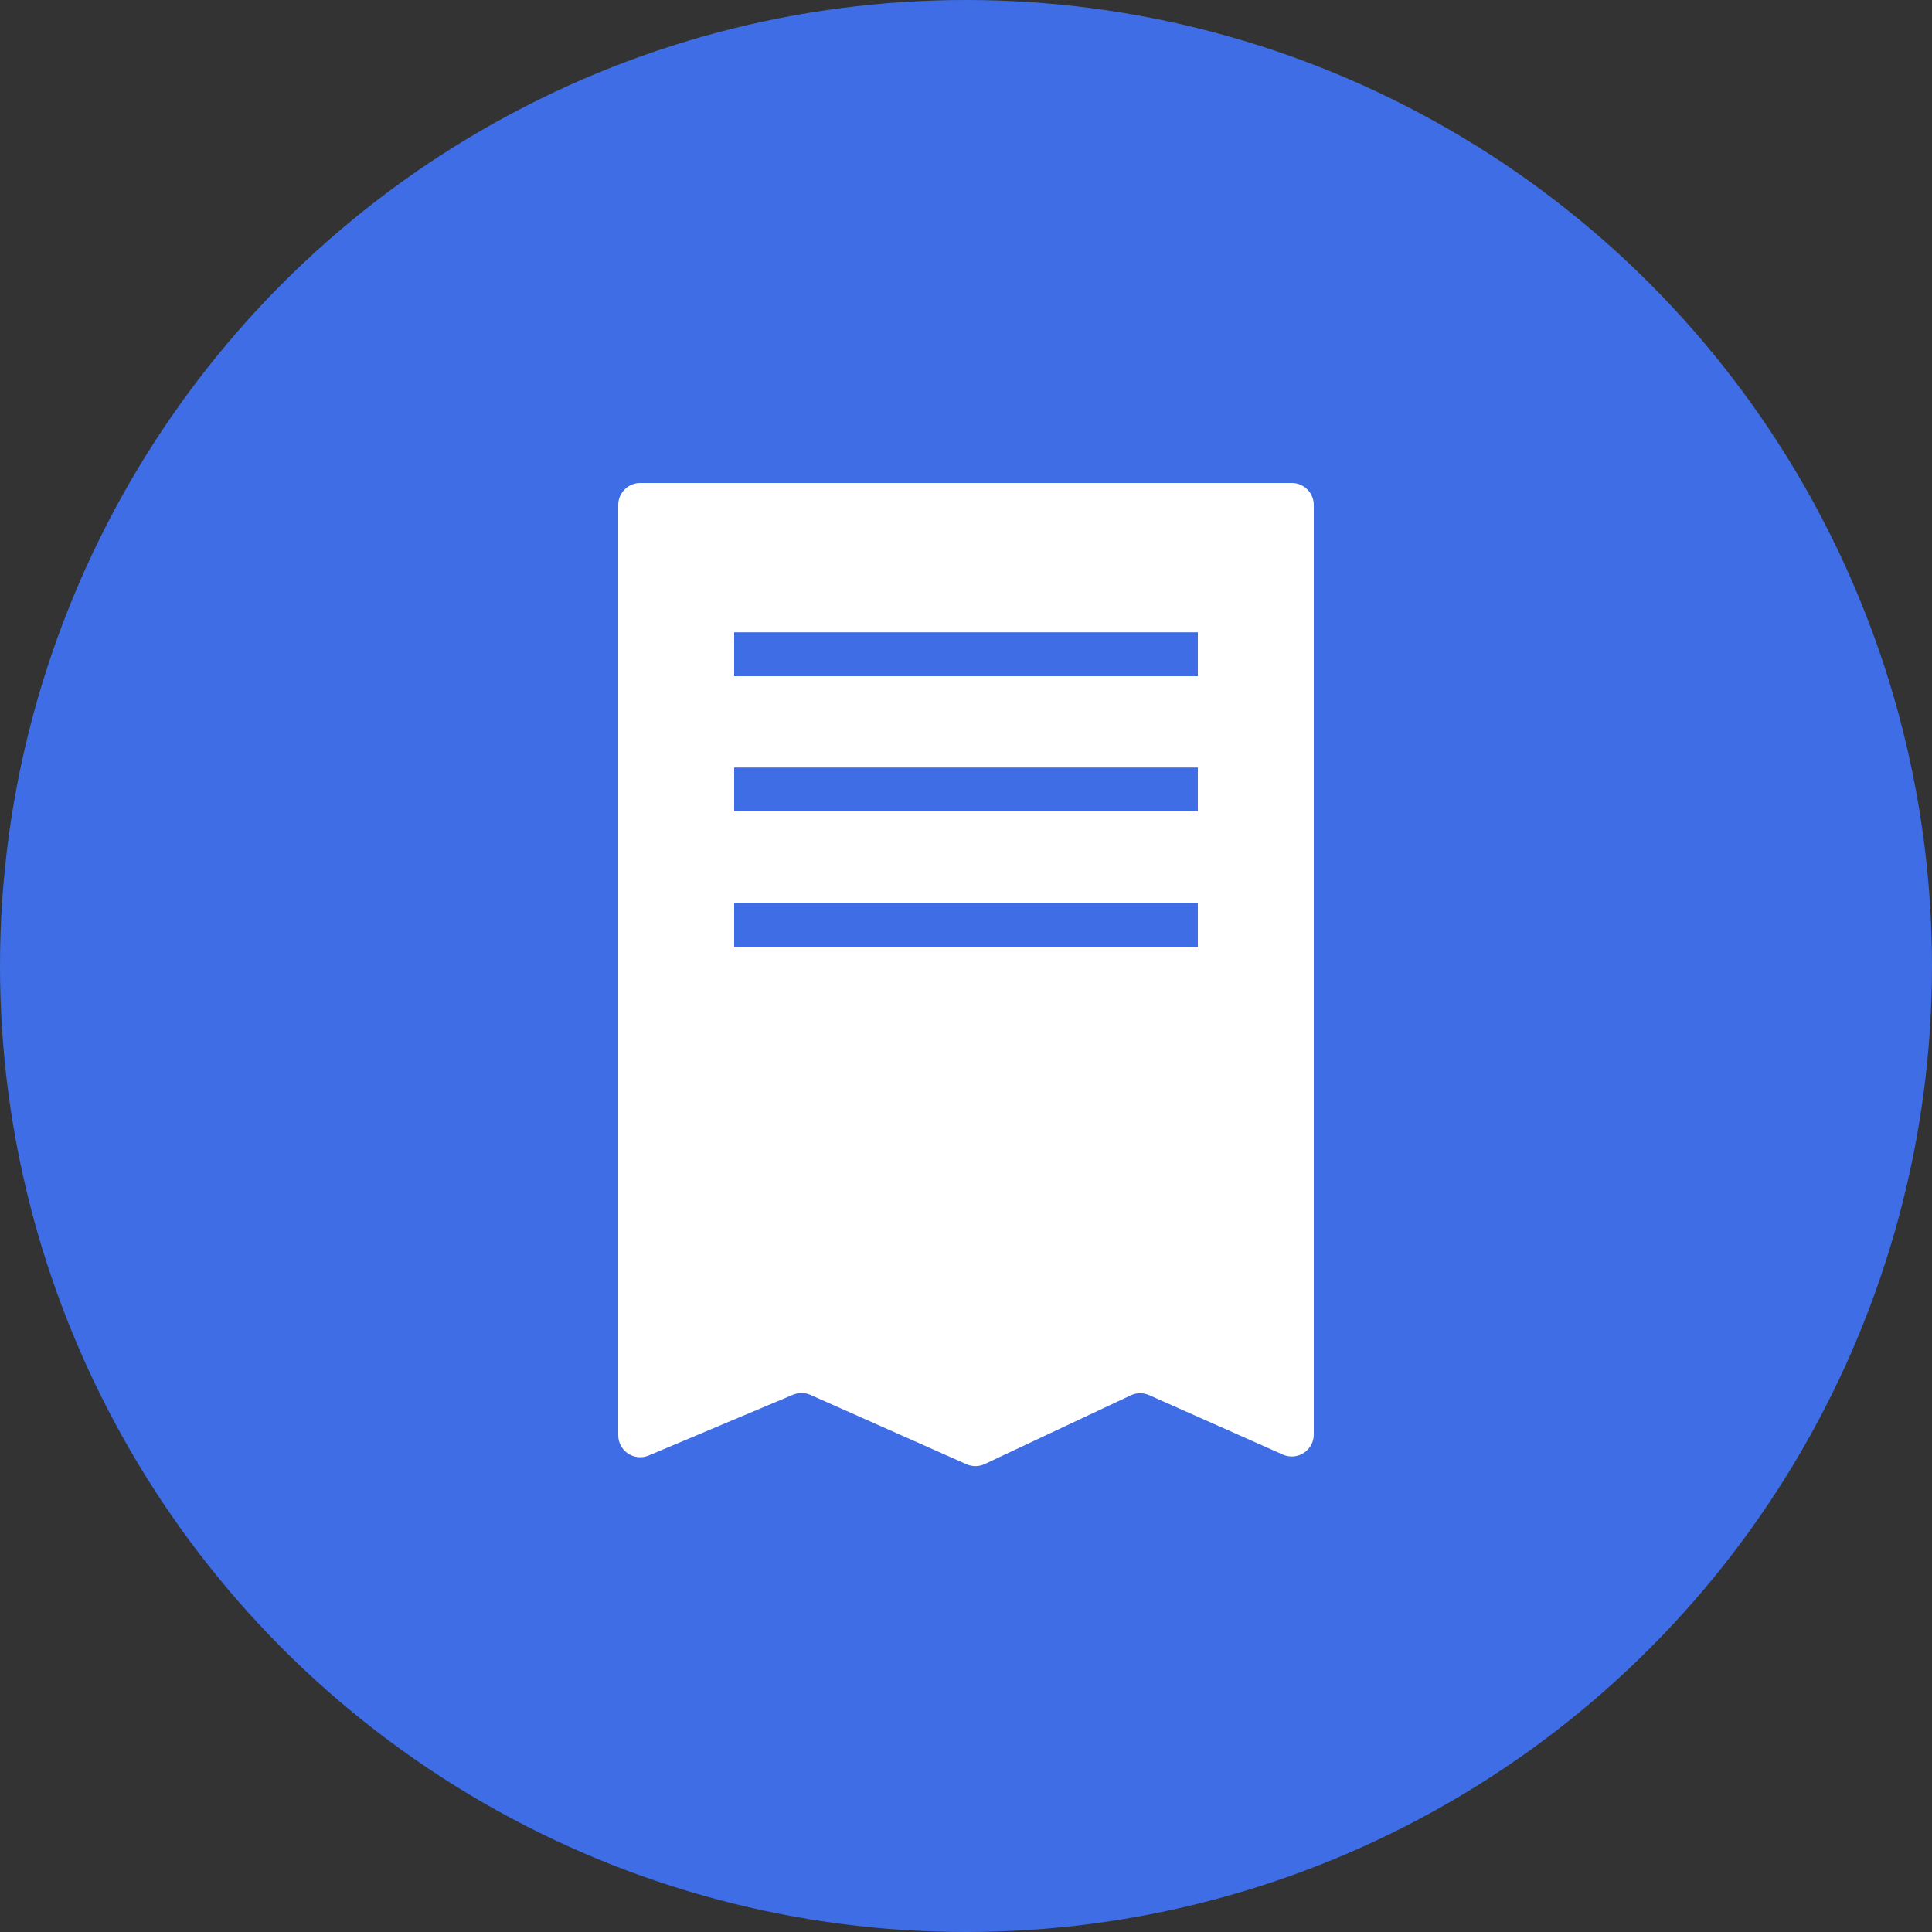
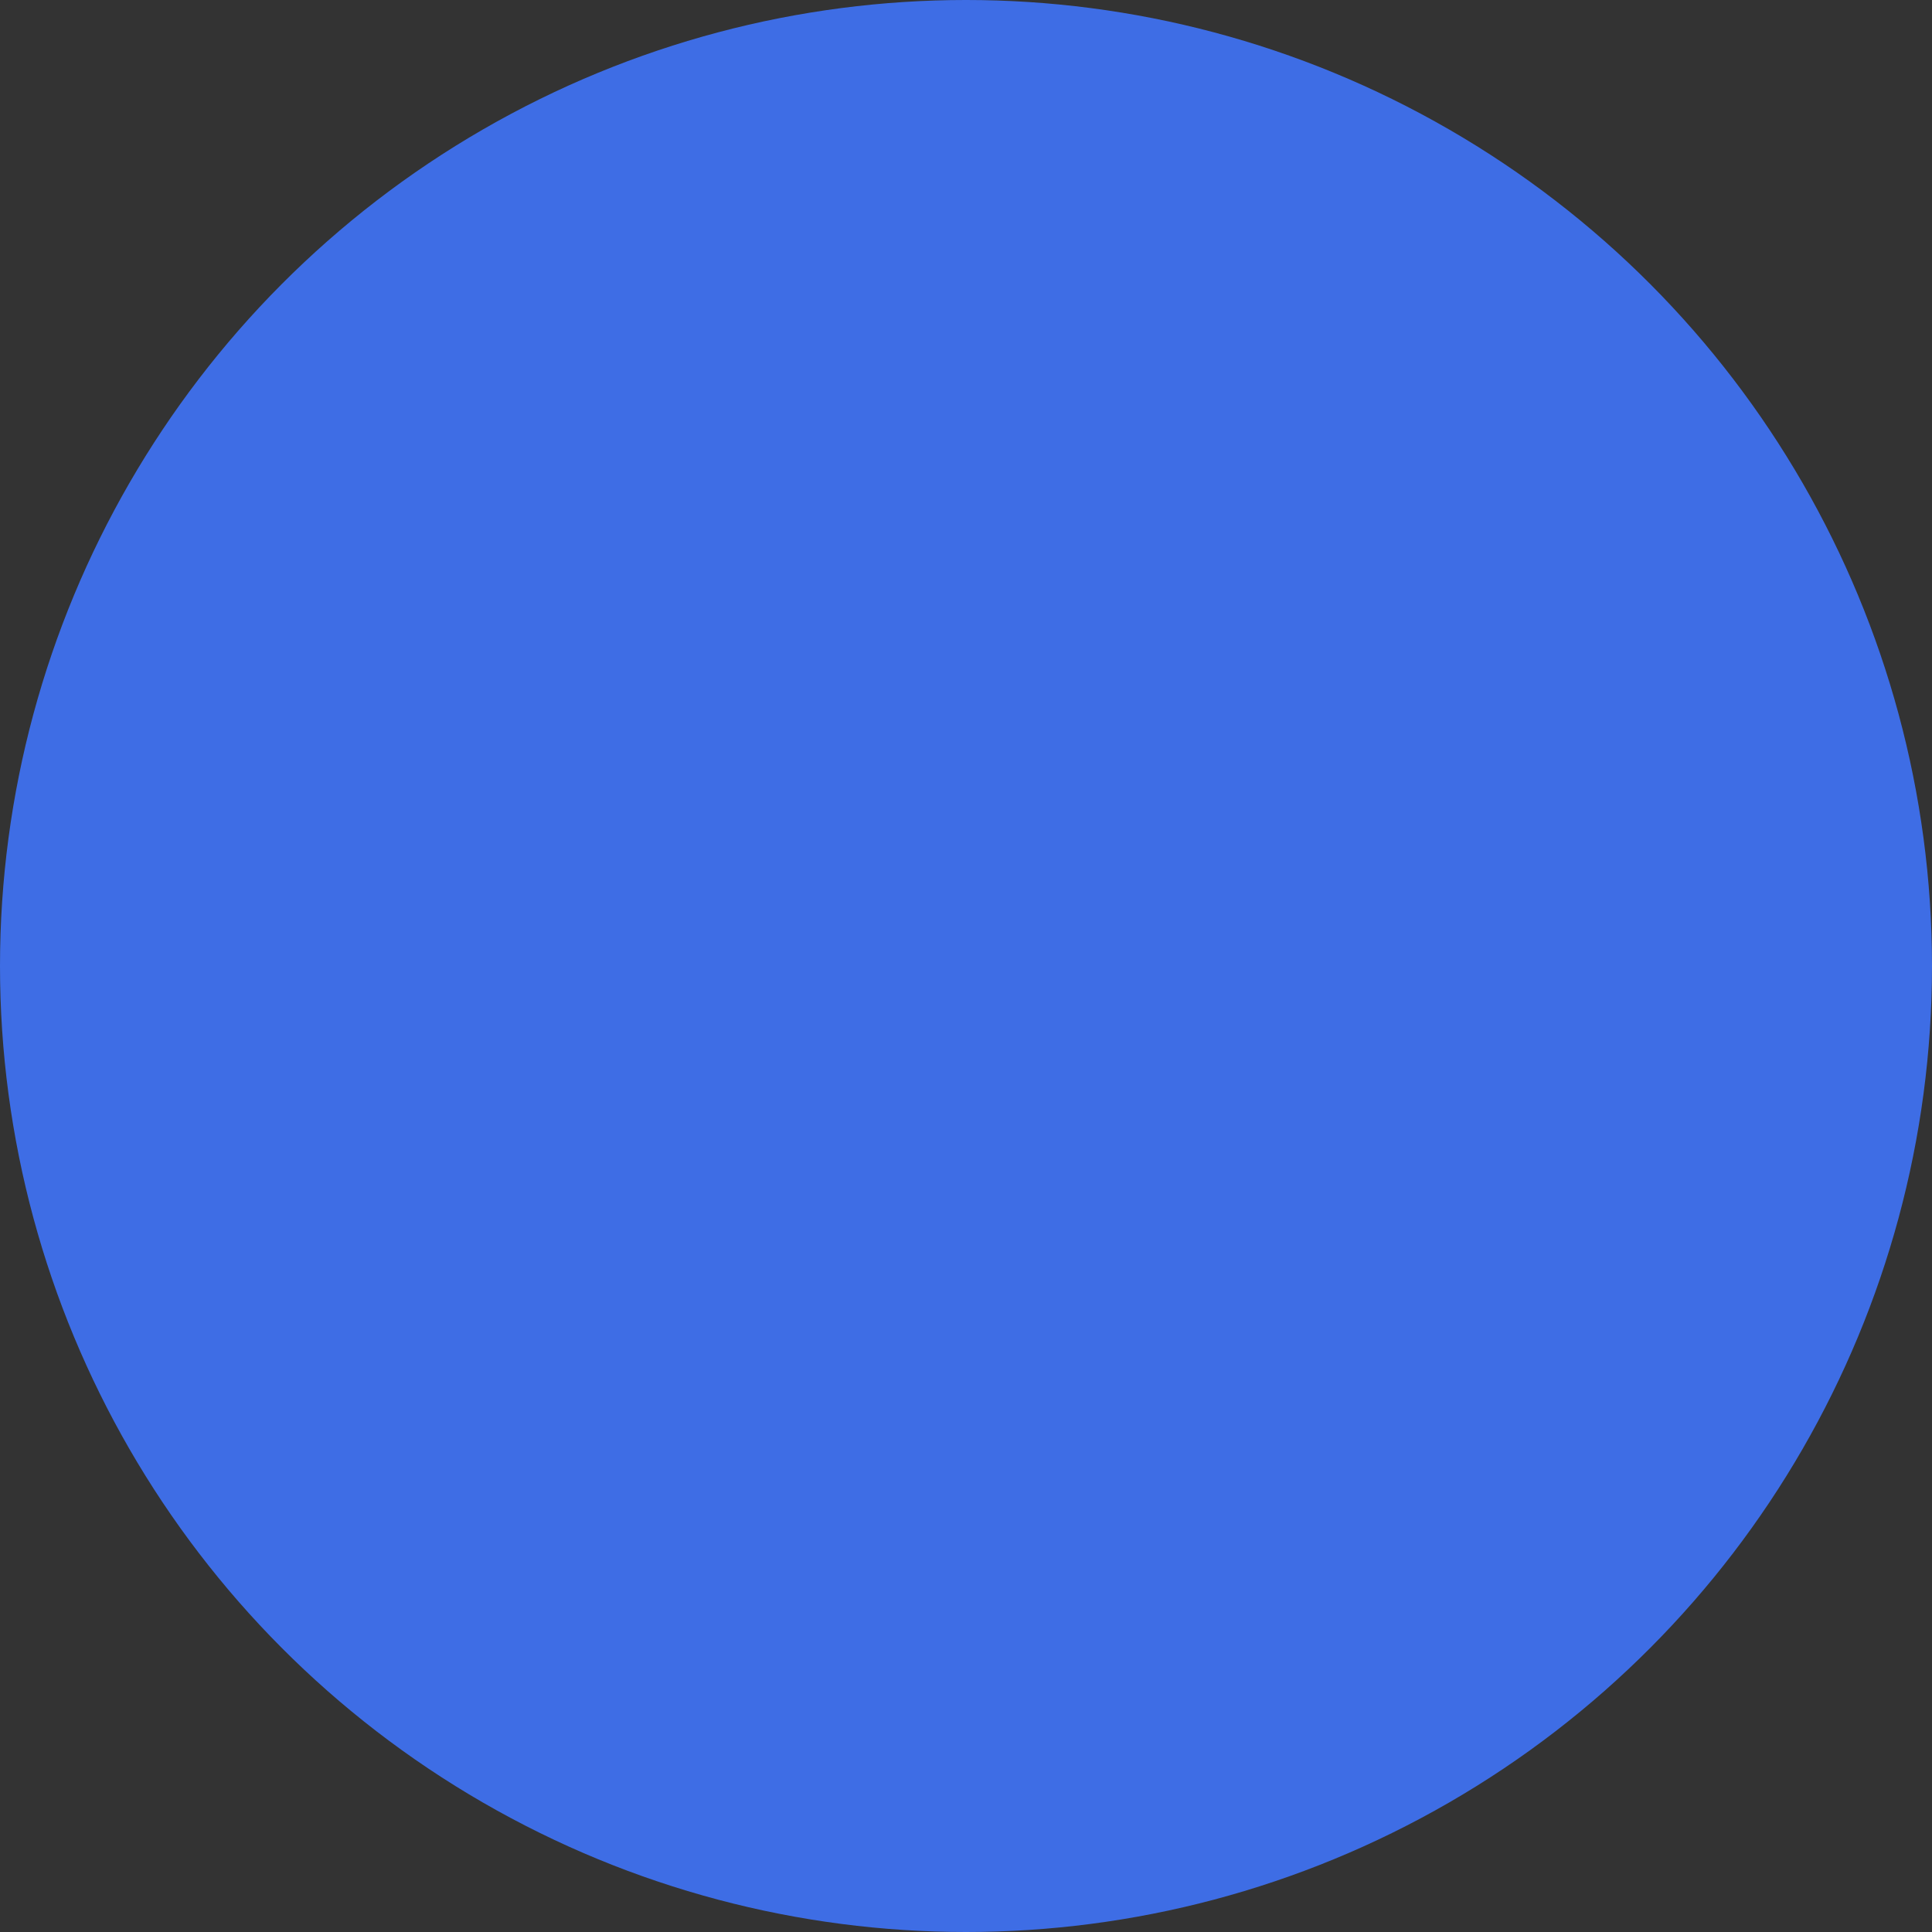
<svg xmlns="http://www.w3.org/2000/svg" width="88" height="88" viewBox="0 0 88 88" fill="none">
  <rect x="0" y="0" width="88" height="88" fill="#333333" stroke="none" />
  <circle cx="44" cy="44" r="44" fill="#3E6DE5" />
-   <path fill-rule="evenodd" clip-rule="evenodd" d="M29.16 22H58.84C59.392 22 59.84 22.448 59.84 23V65.341C59.84 66.065 59.095 66.549 58.434 66.255L52.338 63.546C52.073 63.428 51.769 63.431 51.506 63.555L44.854 66.685C44.591 66.809 44.288 66.812 44.022 66.694L36.915 63.536C36.663 63.424 36.376 63.421 36.121 63.528L29.548 66.296C28.889 66.573 28.16 66.089 28.16 65.374V23C28.16 22.448 28.608 22 29.16 22ZM33.44 30.8L54.56 30.8L54.56 28.8L33.44 28.8V30.8ZM54.56 36.96L33.44 36.96V34.96L54.56 34.96V36.96ZM33.44 43.12L54.56 43.12V41.12L33.44 41.12V43.12Z" fill="white" />
</svg>